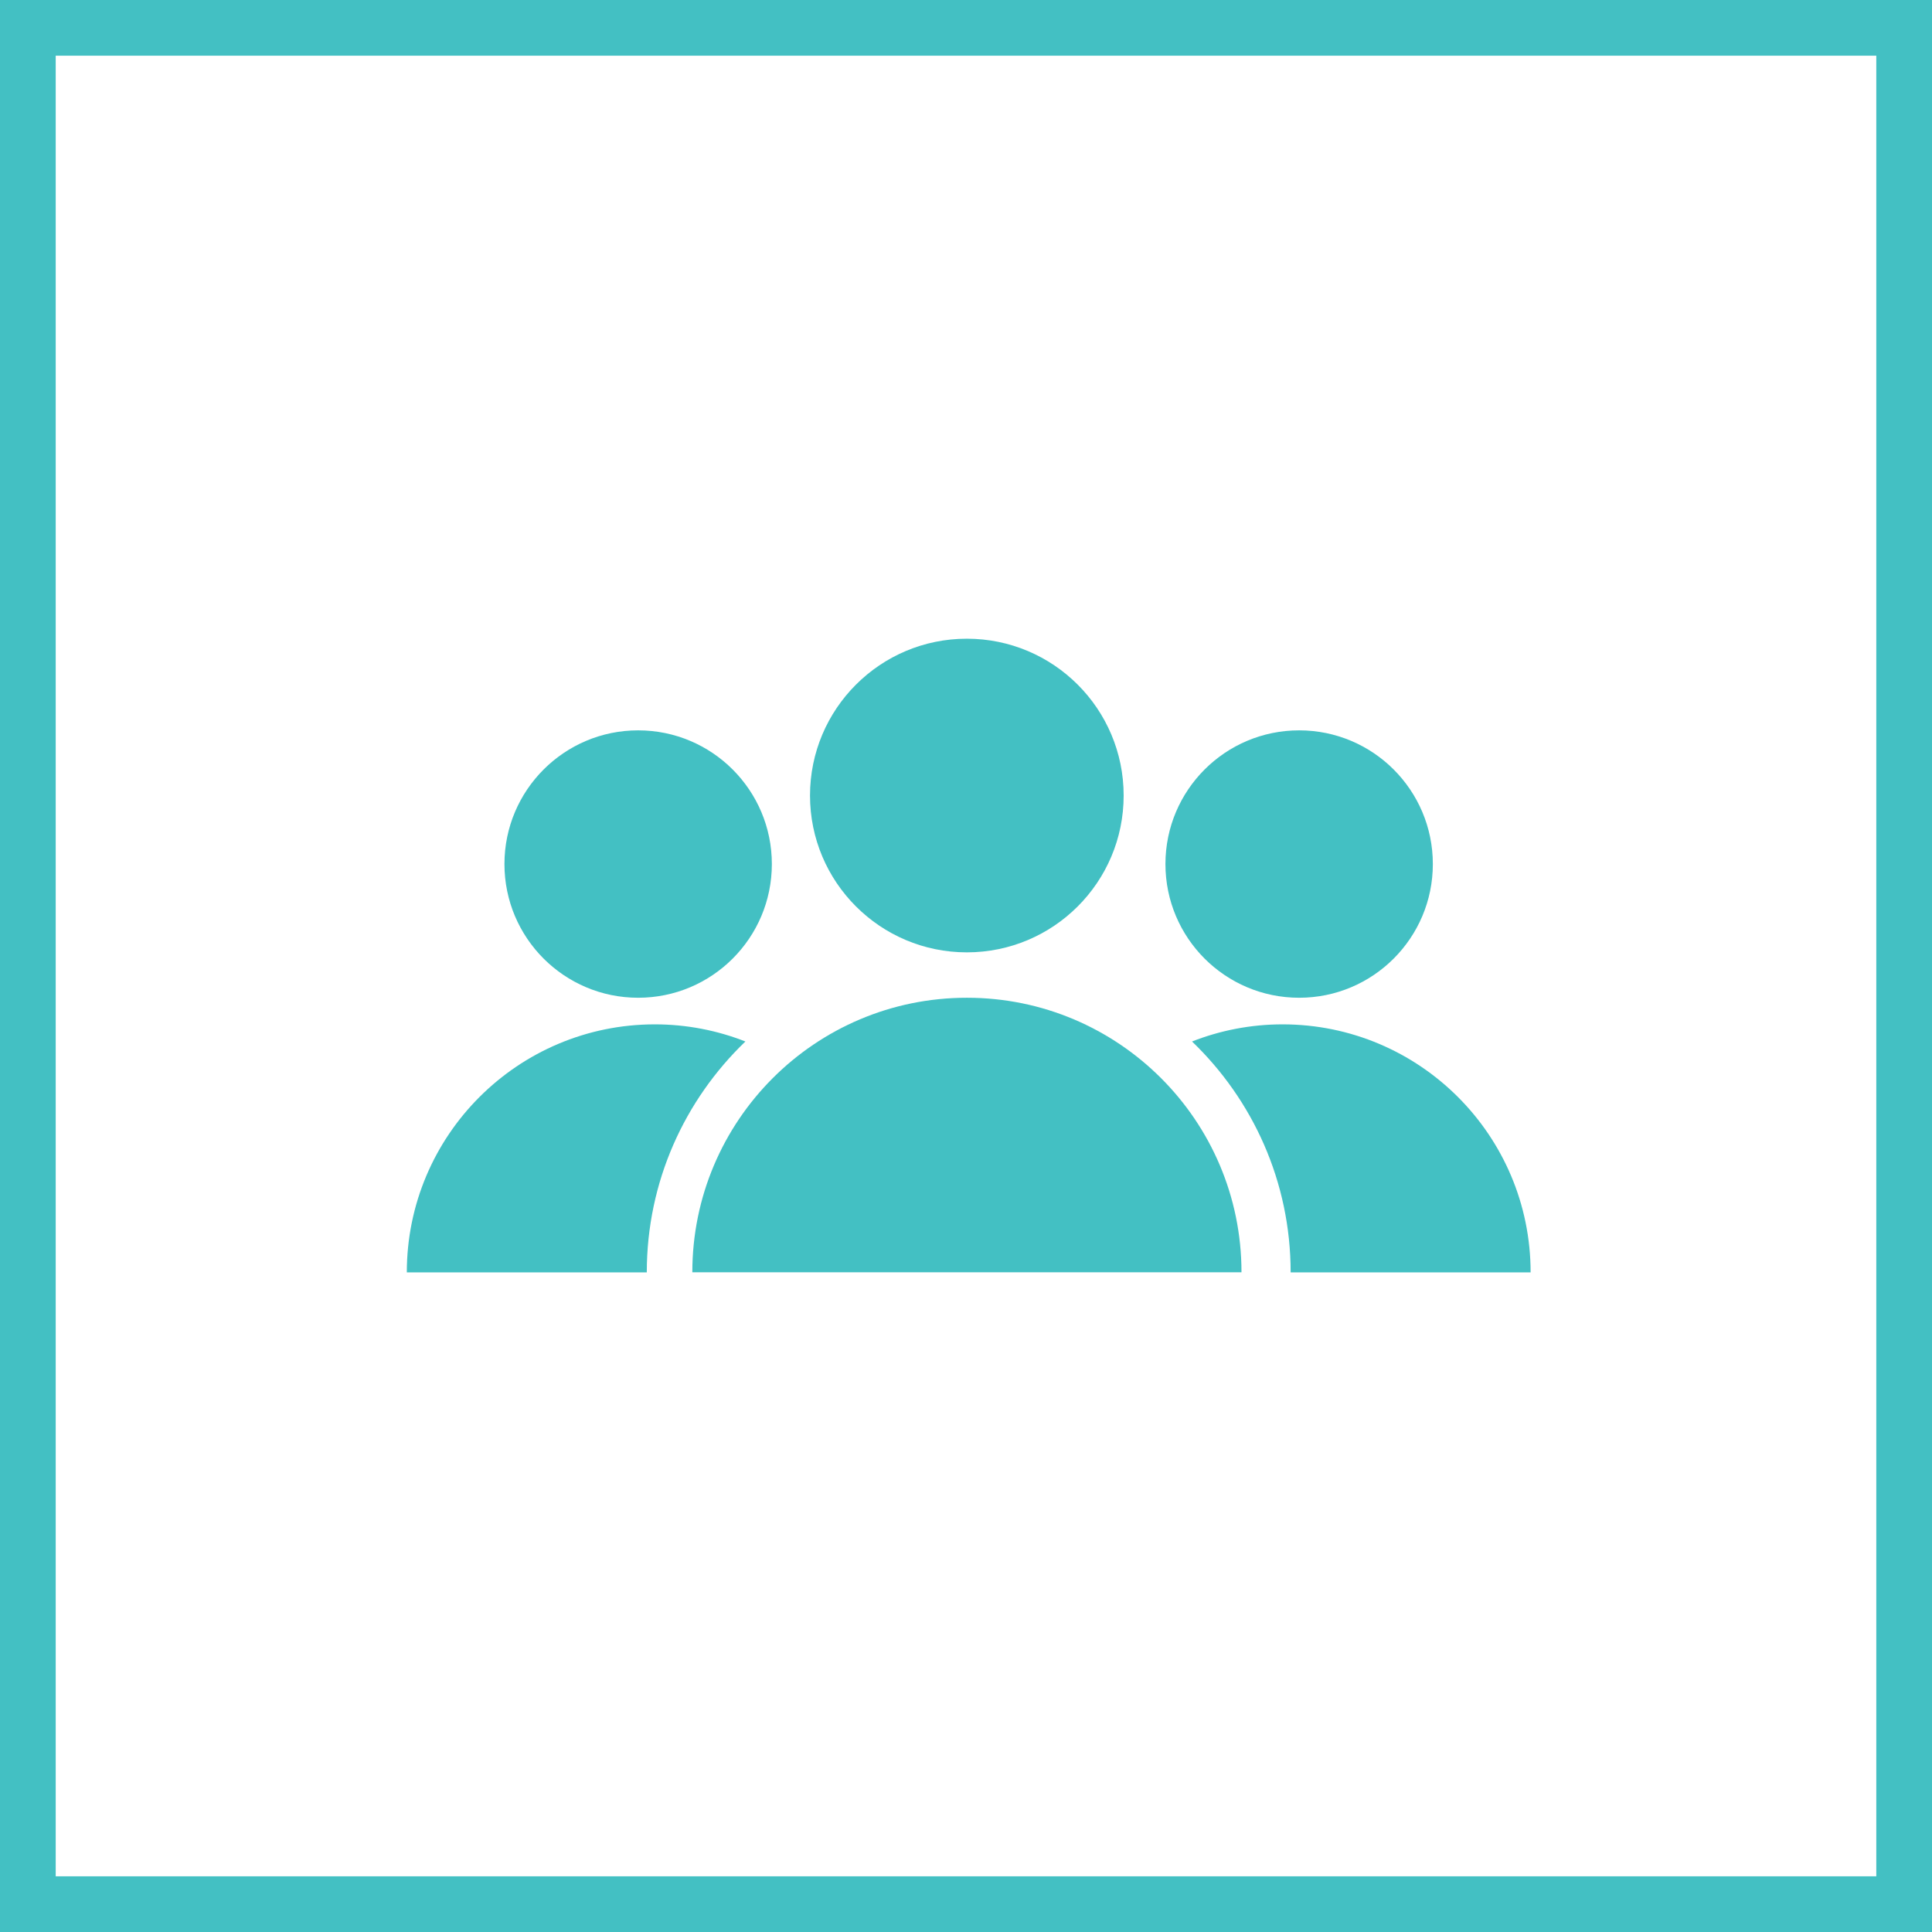
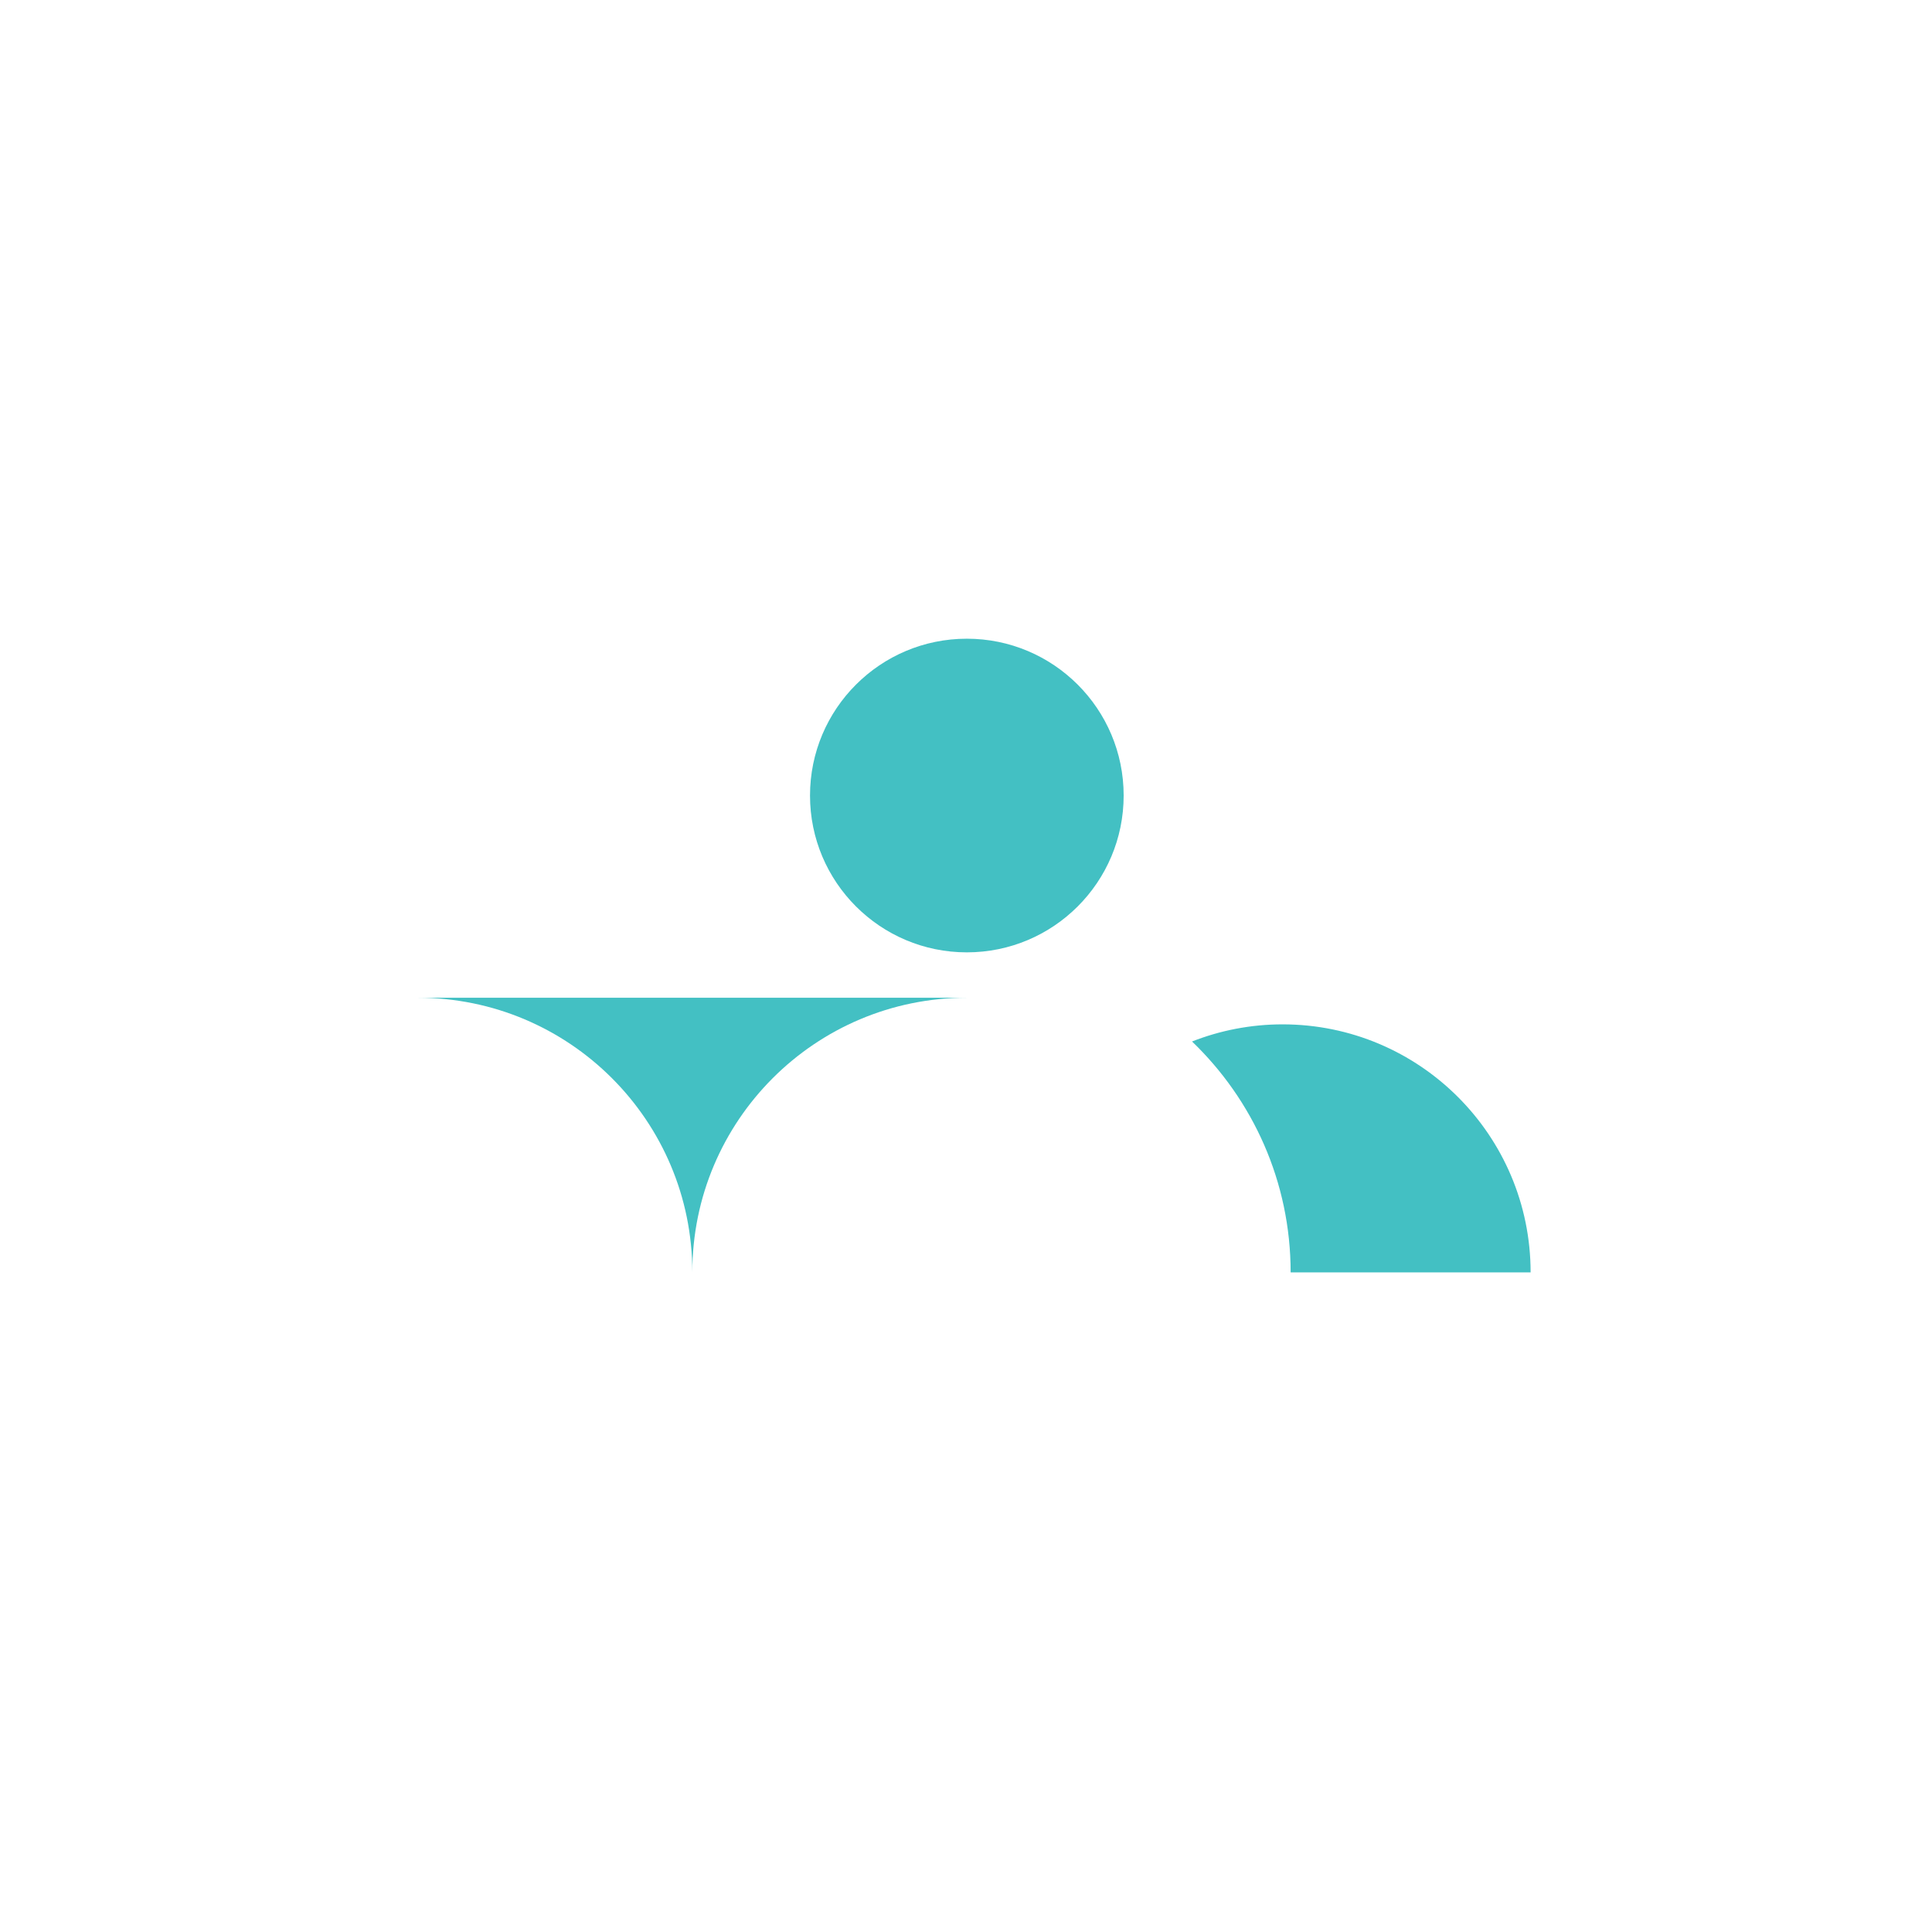
<svg xmlns="http://www.w3.org/2000/svg" id="b" viewBox="0 0 138.72 138.72">
  <g id="c">
-     <path d="m138.72,138.72H0V0h138.72v138.72Zm-134.72-4h130.72V4H4v130.72Z" style="fill:#43c0c3; stroke-width:0px;" />
-     <circle cx="45.82" cy="62.04" r="9.6" style="fill:#43c0c3; stroke-width:0px;" />
    <circle cx="69.42" cy="57.12" r="11.26" style="fill:#43c0c3; stroke-width:0px;" />
-     <path d="m69.42,71.64c-10.89,0-19.71,8.83-19.71,19.71h39.43c0-10.89-8.83-19.71-19.71-19.71Z" style="fill:#43c0c3; stroke-width:0px;" />
-     <path d="m53.52,74.78c-2.01-.79-4.21-1.23-6.5-1.23-9.83,0-17.81,7.97-17.81,17.81h17.23c0-6.52,2.72-12.39,7.08-16.58Z" style="fill:#43c0c3; stroke-width:0px;" />
-     <circle cx="93.28" cy="62.04" r="9.6" style="fill:#43c0c3; stroke-width:0px;" />
+     <path d="m69.42,71.64c-10.89,0-19.71,8.83-19.71,19.71c0-10.89-8.83-19.71-19.71-19.71Z" style="fill:#43c0c3; stroke-width:0px;" />
    <path d="m85.59,74.78c2.01-.79,4.21-1.23,6.5-1.23,9.83,0,17.81,7.97,17.81,17.81h-17.23c0-6.52-2.72-12.39-7.08-16.58Z" style="fill:#43c0c3; stroke-width:0px;" />
  </g>
</svg>